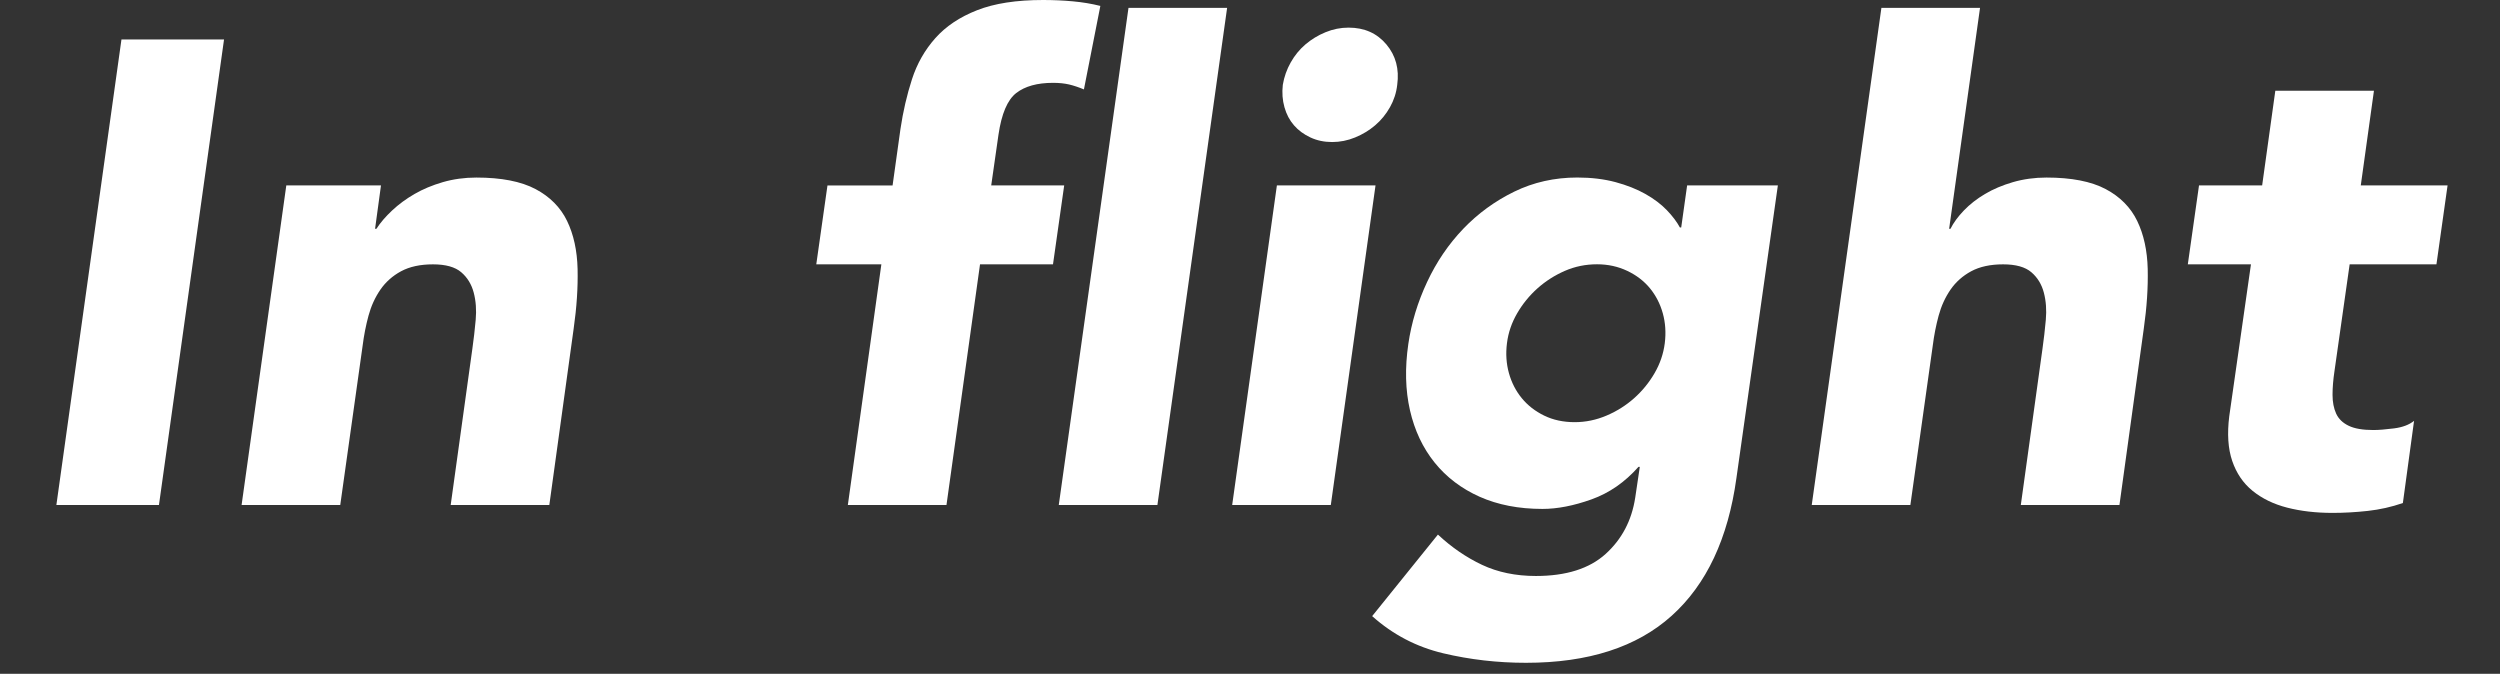
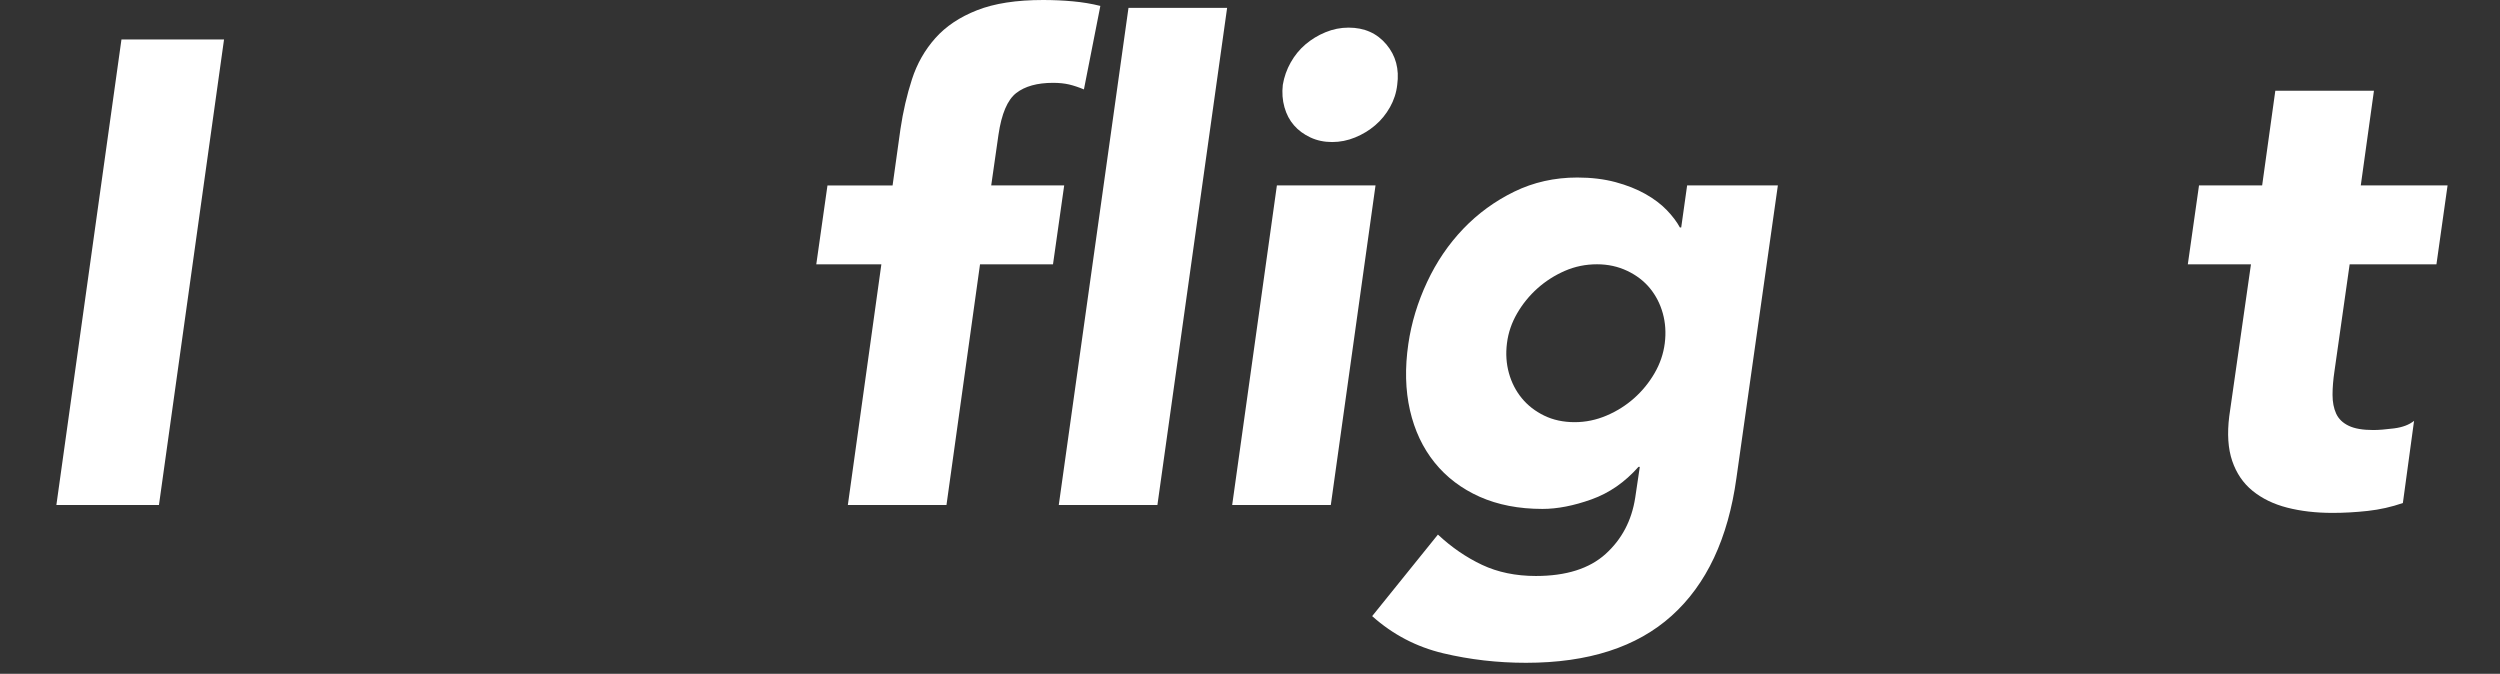
<svg xmlns="http://www.w3.org/2000/svg" version="1.1" id="レイヤー_1" x="0px" y="0px" width="88.692px" height="23.904px" viewBox="0 0 88.692 23.904" style="enable-background:new 0 0 88.692 23.904;" xml:space="preserve">
  <rect x="0" y="0" width="88.692" height="23.904" fill="#333333" stroke="none" />
  <style type="text/css">
	.st0{fill:#FFFFFF;}
</style>
  <g>
    <path class="st0" d="M4.309,1.4h3.639L5.639,17.916H2L4.309,1.4z" />
-     <path class="st0" d="M10.157,6.578h3.359l-0.21,1.54h0.047c0.14-0.217,0.327-0.435,0.56-0.653c0.233-0.218,0.497-0.412,0.793-0.583   c0.295-0.171,0.63-0.311,1.003-0.42c0.373-0.108,0.77-0.163,1.19-0.163c0.886,0,1.586,0.137,2.099,0.408   c0.513,0.272,0.887,0.65,1.12,1.131c0.233,0.482,0.357,1.05,0.373,1.703c0.015,0.654-0.031,1.361-0.14,2.123l-0.863,6.252h-3.499   l0.77-5.552c0.047-0.327,0.085-0.665,0.117-1.015c0.031-0.35,0.008-0.673-0.07-0.968c-0.078-0.295-0.225-0.537-0.443-0.723   c-0.218-0.187-0.552-0.28-1.003-0.28c-0.451,0-0.828,0.082-1.131,0.245c-0.303,0.164-0.548,0.382-0.735,0.654   c-0.187,0.272-0.327,0.579-0.42,0.921c-0.093,0.342-0.163,0.7-0.21,1.073l-0.793,5.645H8.571L10.157,6.578z" />
    <path class="st0" d="M31.268,9.378h-2.309l0.397-2.799h2.31l0.28-2.006c0.093-0.622,0.229-1.209,0.408-1.761   c0.178-0.552,0.455-1.038,0.828-1.458s0.867-0.75,1.481-0.991C35.276,0.121,36.058,0,37.007,0c0.358,0,0.708,0.016,1.05,0.047   c0.342,0.031,0.668,0.085,0.98,0.163l-0.583,2.962c-0.187-0.078-0.362-0.136-0.525-0.175c-0.163-0.038-0.354-0.058-0.571-0.058   c-0.56,0-0.995,0.121-1.306,0.362c-0.311,0.242-0.521,0.735-0.63,1.481l-0.257,1.796h2.589l-0.397,2.799h-2.589l-1.19,8.538h-3.499   L31.268,9.378z" />
    <path class="st0" d="M40.035,0.28h3.499l-2.473,17.636h-3.499L40.035,0.28z" />
    <path class="st0" d="M45.3,6.578h3.499l-1.586,11.337h-3.499L45.3,6.578z M45.51,3.009c0.047-0.28,0.14-0.544,0.28-0.793   s0.315-0.463,0.525-0.642c0.21-0.178,0.447-0.323,0.711-0.431c0.264-0.109,0.537-0.163,0.817-0.163c0.56,0,1.007,0.198,1.341,0.595   c0.334,0.397,0.462,0.875,0.385,1.435c-0.031,0.28-0.117,0.544-0.257,0.793c-0.14,0.249-0.315,0.463-0.525,0.642   s-0.447,0.323-0.711,0.431c-0.265,0.109-0.537,0.163-0.817,0.163c-0.28,0-0.537-0.054-0.77-0.163   c-0.233-0.109-0.428-0.252-0.583-0.431c-0.156-0.179-0.268-0.392-0.338-0.642C45.498,3.554,45.478,3.289,45.51,3.009z" />
    <path class="st0" d="M61.603,16.959c-0.296,2.146-1.061,3.775-2.298,4.887c-1.236,1.112-2.959,1.668-5.167,1.668   c-1.011,0-1.991-0.113-2.939-0.338c-0.949-0.226-1.789-0.665-2.519-1.318l2.333-2.893c0.482,0.451,1.003,0.808,1.563,1.073   c0.56,0.264,1.197,0.396,1.913,0.396c1.073,0,1.897-0.261,2.473-0.781c0.575-0.521,0.925-1.186,1.05-1.995l0.163-1.096h-0.047   c-0.482,0.545-1.038,0.93-1.668,1.155c-0.63,0.225-1.21,0.338-1.738,0.338c-0.84,0-1.583-0.144-2.228-0.431   c-0.645-0.288-1.178-0.692-1.598-1.213c-0.42-0.521-0.711-1.139-0.875-1.855c-0.163-0.715-0.183-1.501-0.058-2.356   c0.109-0.747,0.33-1.477,0.665-2.193c0.334-0.715,0.762-1.345,1.283-1.889c0.521-0.544,1.123-0.983,1.808-1.318   c0.684-0.334,1.431-0.502,2.239-0.502c0.498,0,0.948,0.055,1.353,0.163c0.404,0.109,0.758,0.249,1.061,0.42   c0.303,0.171,0.556,0.362,0.758,0.571c0.202,0.21,0.358,0.416,0.467,0.618h0.047l0.21-1.493h3.219L61.603,16.959z M53.462,12.177   c-0.047,0.373-0.023,0.727,0.07,1.061c0.093,0.335,0.245,0.63,0.455,0.887c0.21,0.256,0.474,0.463,0.793,0.618   c0.318,0.156,0.68,0.234,1.085,0.234c0.388,0,0.766-0.078,1.131-0.234c0.365-0.155,0.692-0.362,0.98-0.618   c0.288-0.257,0.529-0.552,0.723-0.887c0.194-0.334,0.315-0.688,0.362-1.061c0.047-0.374,0.023-0.727-0.07-1.062   c-0.093-0.334-0.245-0.63-0.455-0.887c-0.21-0.256-0.478-0.462-0.805-0.618c-0.327-0.155-0.684-0.234-1.073-0.234   c-0.405,0-0.785,0.078-1.143,0.234c-0.358,0.156-0.68,0.362-0.968,0.618c-0.288,0.257-0.529,0.552-0.723,0.887   C53.629,11.45,53.508,11.804,53.462,12.177z" />
-     <path class="st0" d="M70.245,0.28l-1.096,7.838h0.047c0.109-0.217,0.268-0.435,0.478-0.653c0.21-0.218,0.459-0.412,0.747-0.583   c0.288-0.171,0.618-0.311,0.991-0.42c0.373-0.108,0.77-0.163,1.19-0.163c0.886,0,1.586,0.137,2.099,0.408   c0.513,0.272,0.887,0.65,1.12,1.131c0.233,0.482,0.357,1.05,0.373,1.703c0.015,0.654-0.031,1.361-0.14,2.123l-0.863,6.252h-3.499   l0.77-5.552c0.047-0.327,0.085-0.665,0.117-1.015c0.031-0.35,0.008-0.673-0.07-0.968c-0.078-0.295-0.225-0.537-0.443-0.723   c-0.218-0.187-0.552-0.28-1.003-0.28c-0.451,0-0.828,0.082-1.131,0.245c-0.303,0.164-0.548,0.382-0.735,0.654   c-0.187,0.272-0.327,0.579-0.42,0.921c-0.093,0.342-0.163,0.7-0.21,1.073l-0.793,5.645h-3.499L66.746,0.28H70.245z" />
    <path class="st0" d="M86.437,9.378h-3.079l-0.537,3.779c-0.047,0.311-0.07,0.595-0.07,0.851c0,0.257,0.043,0.478,0.128,0.665   c0.085,0.187,0.233,0.33,0.443,0.431c0.21,0.102,0.501,0.152,0.875,0.152c0.187,0,0.432-0.019,0.735-0.058   c0.303-0.039,0.54-0.129,0.711-0.268l-0.397,2.916c-0.405,0.14-0.821,0.233-1.248,0.28c-0.428,0.047-0.844,0.07-1.248,0.07   c-0.591,0-1.128-0.063-1.61-0.187c-0.482-0.124-0.89-0.323-1.225-0.595c-0.335-0.272-0.575-0.626-0.723-1.061   c-0.148-0.435-0.183-0.964-0.105-1.587l0.77-5.389h-2.24l0.397-2.799h2.24l0.467-3.359h3.499l-0.467,3.359h3.079L86.437,9.378z" />
  </g>
</svg>